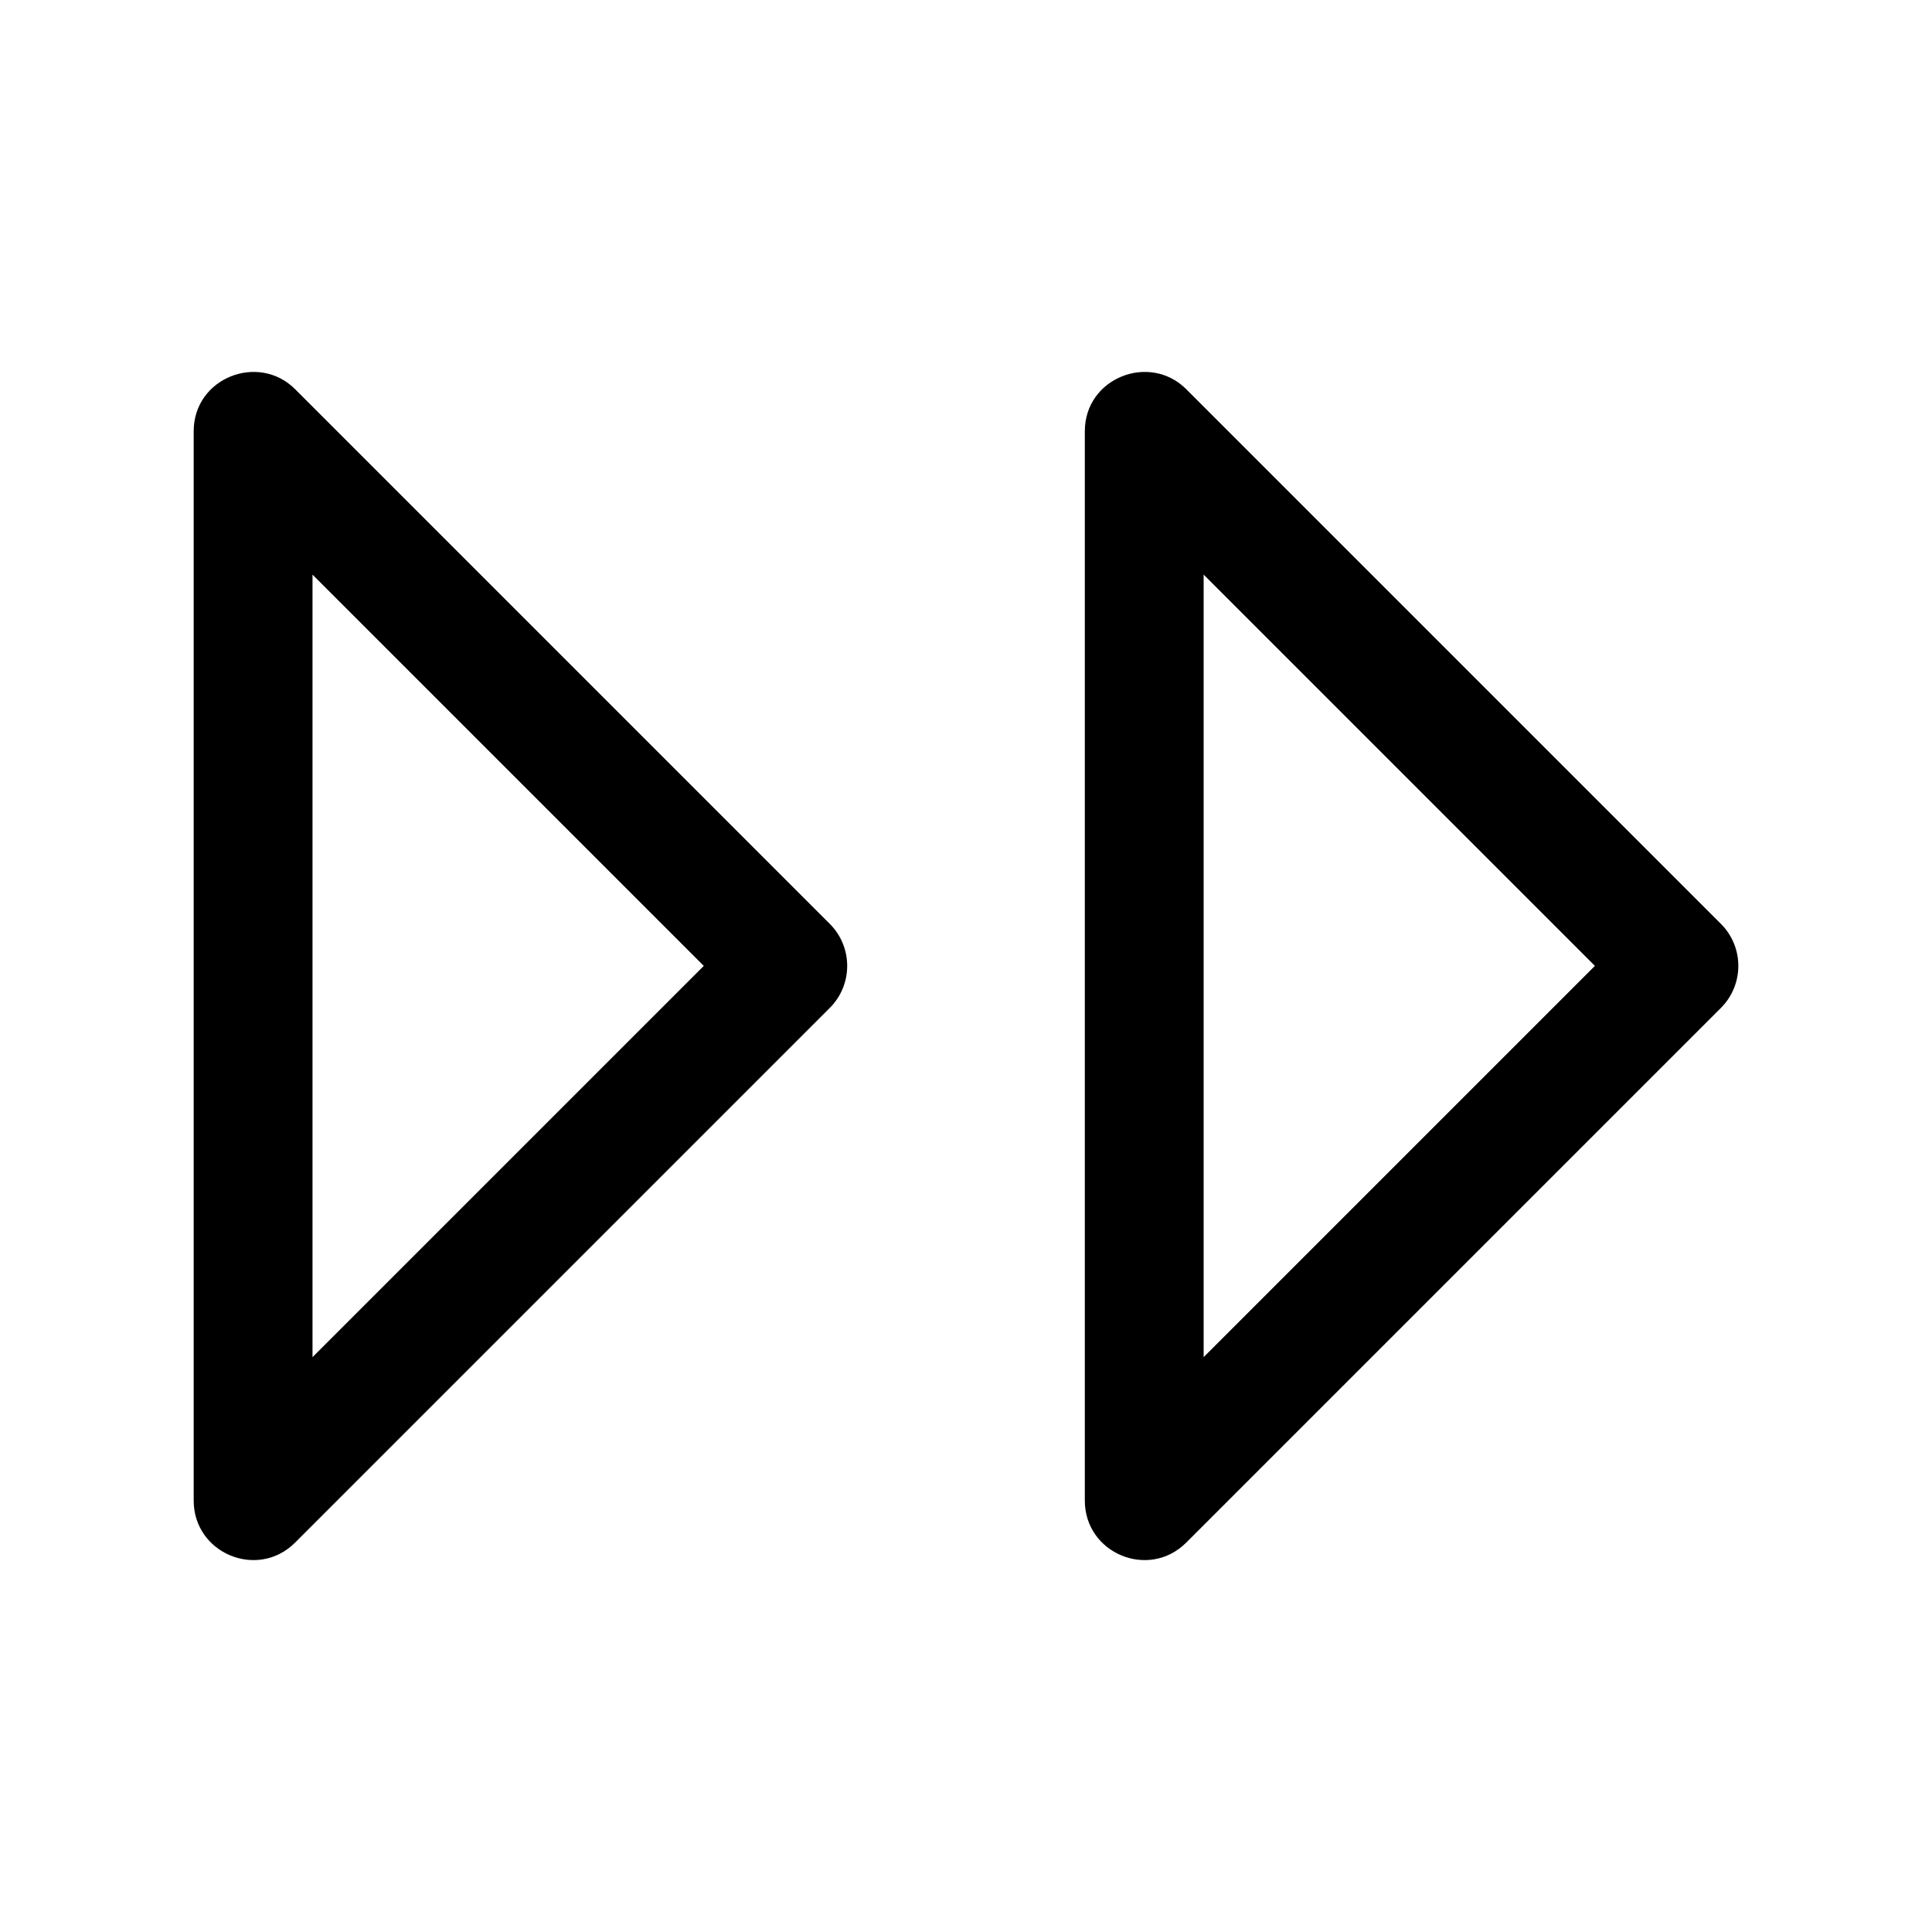
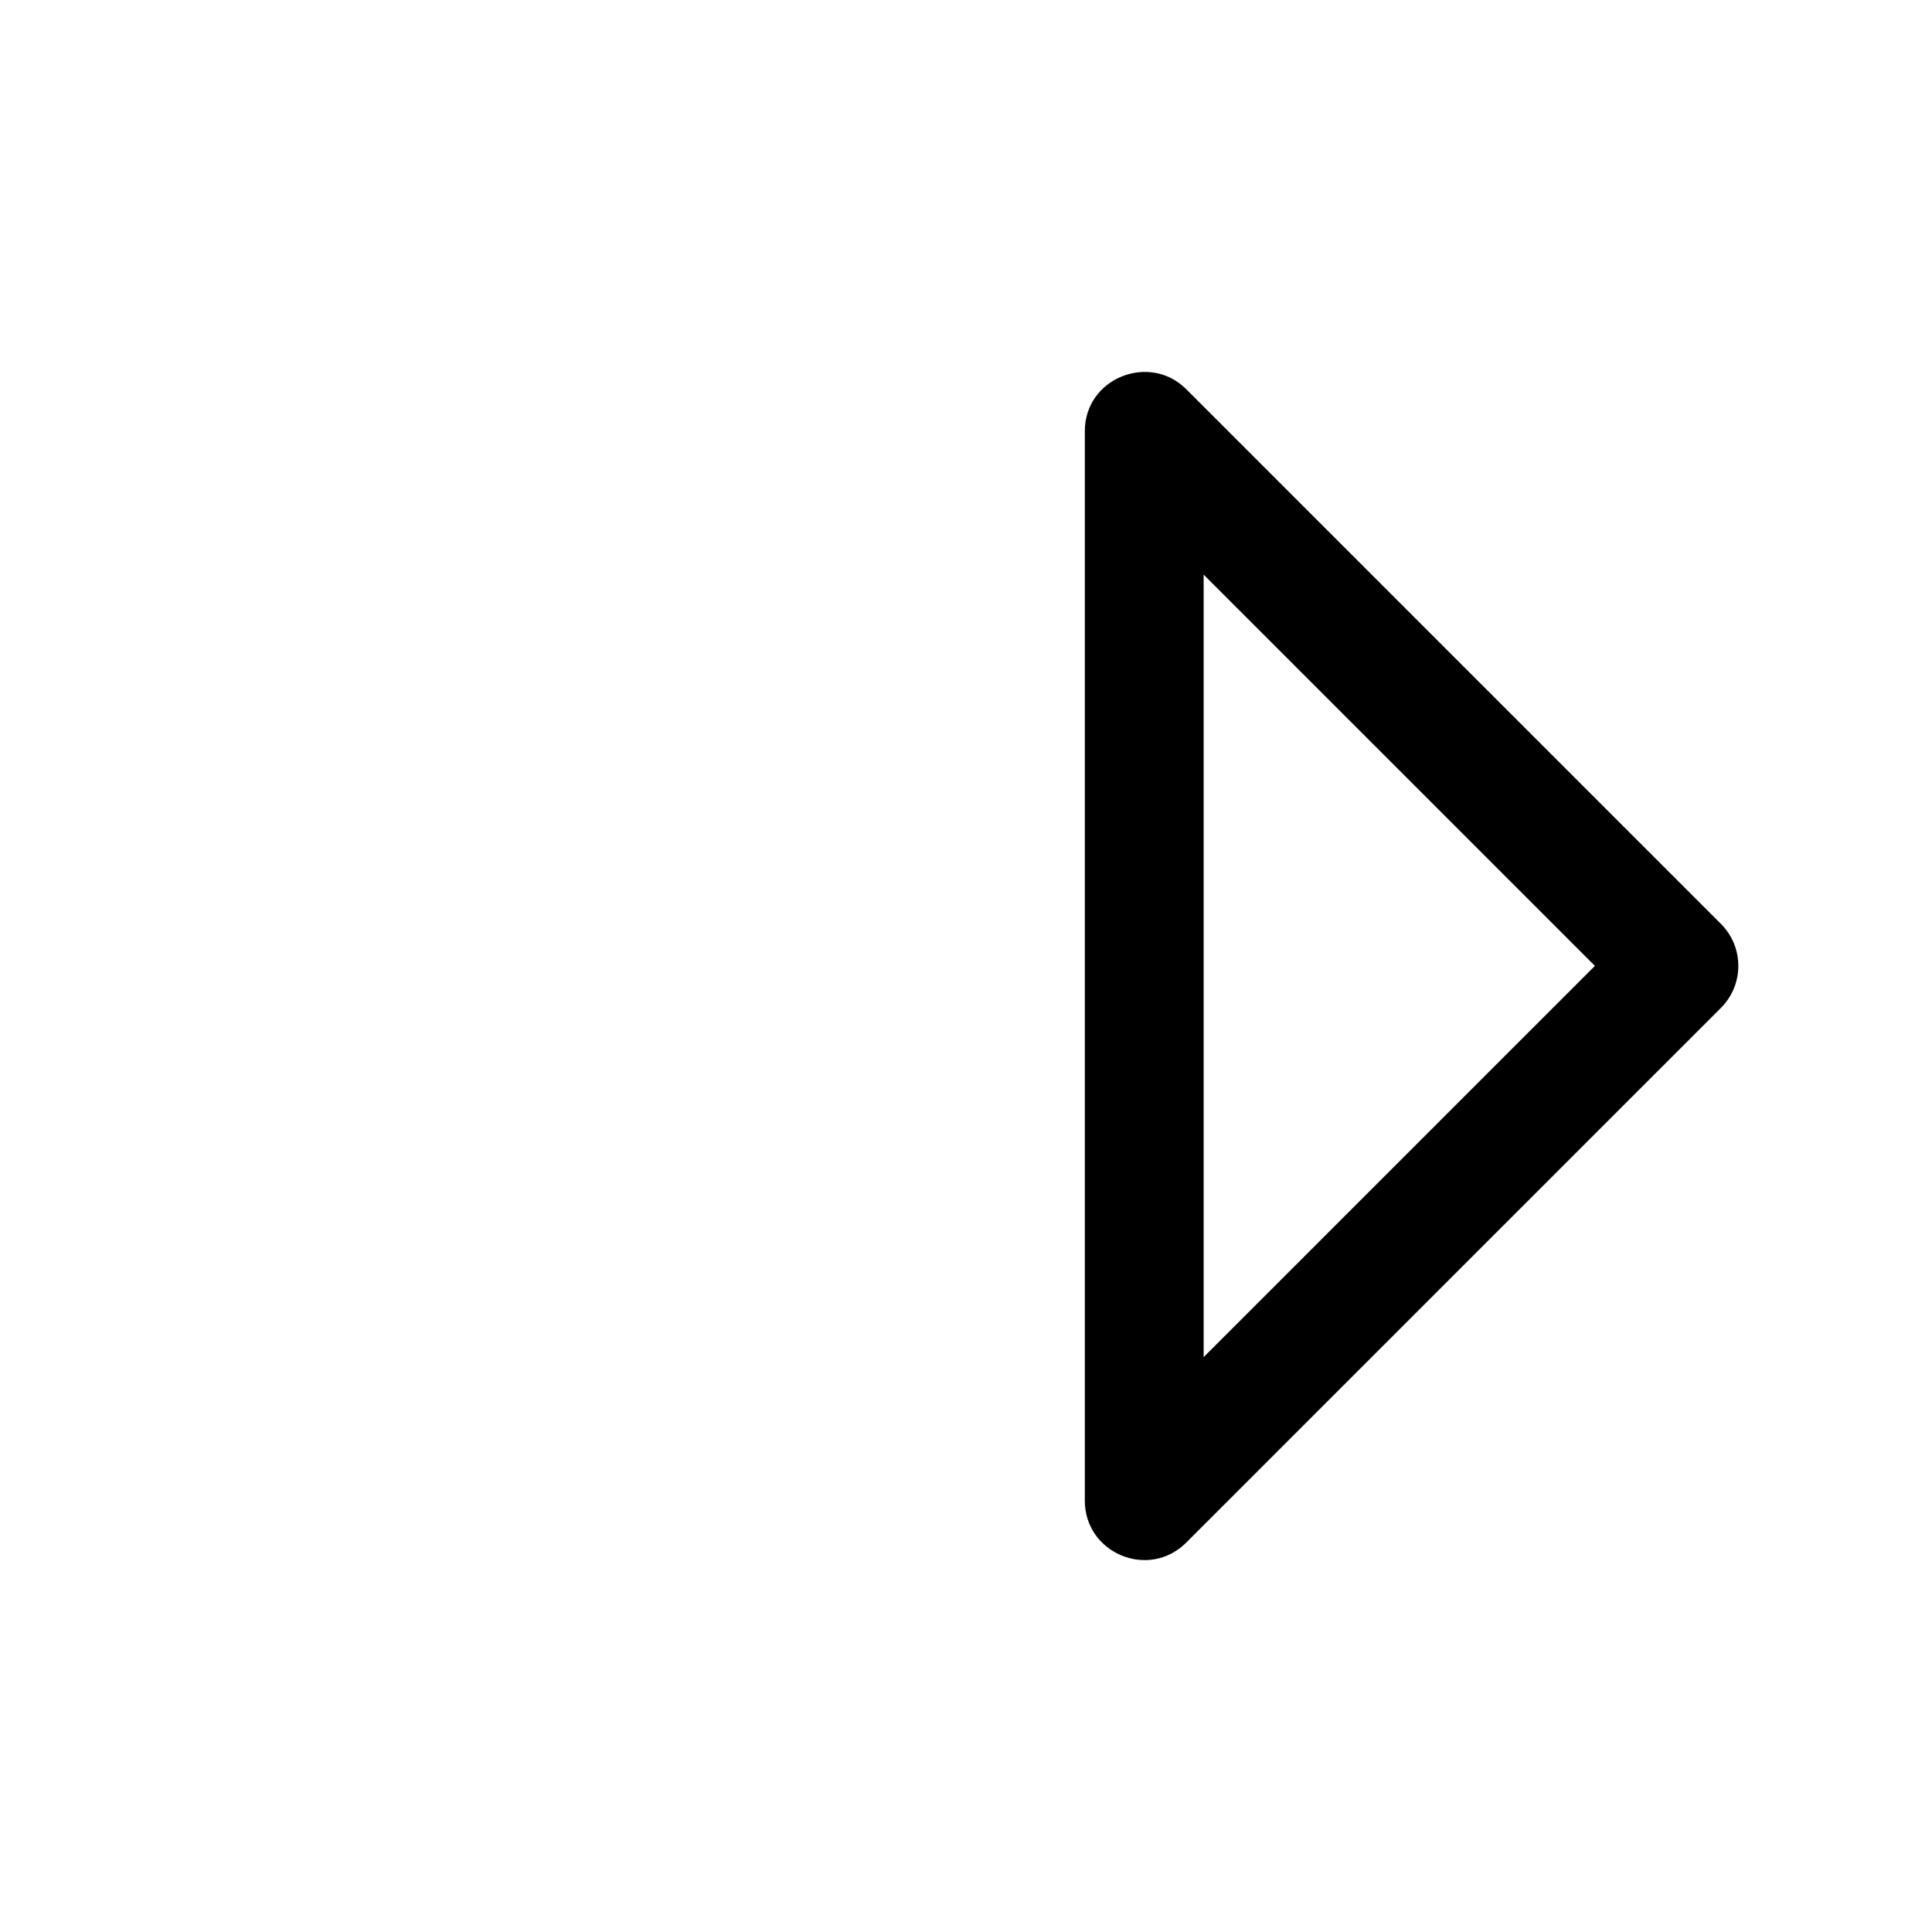
<svg xmlns="http://www.w3.org/2000/svg" fill="#000000" width="800px" height="800px" version="1.1" viewBox="144 144 512 512">
  <g>
    <path d="m431.49 258.27v283.4c0.004 14.023 16.957 21.043 26.875 11.133l141.7-141.7c6.144-6.148 6.144-16.113 0-22.266l-141.7-141.7c-9.703-9.703-26.875-3.012-26.875 11.137zm31.488 38.008 103.69 103.69-103.69 103.69z" />
-     <path d="m195.33 258.27v283.4c0.004 14.023 16.957 21.043 26.875 11.133l141.7-141.7c6.144-6.148 6.144-16.113 0-22.266l-141.7-141.7c-9.703-9.703-26.875-3.012-26.875 11.137zm31.488 38.008 103.69 103.69-103.69 103.69z" />
  </g>
</svg>